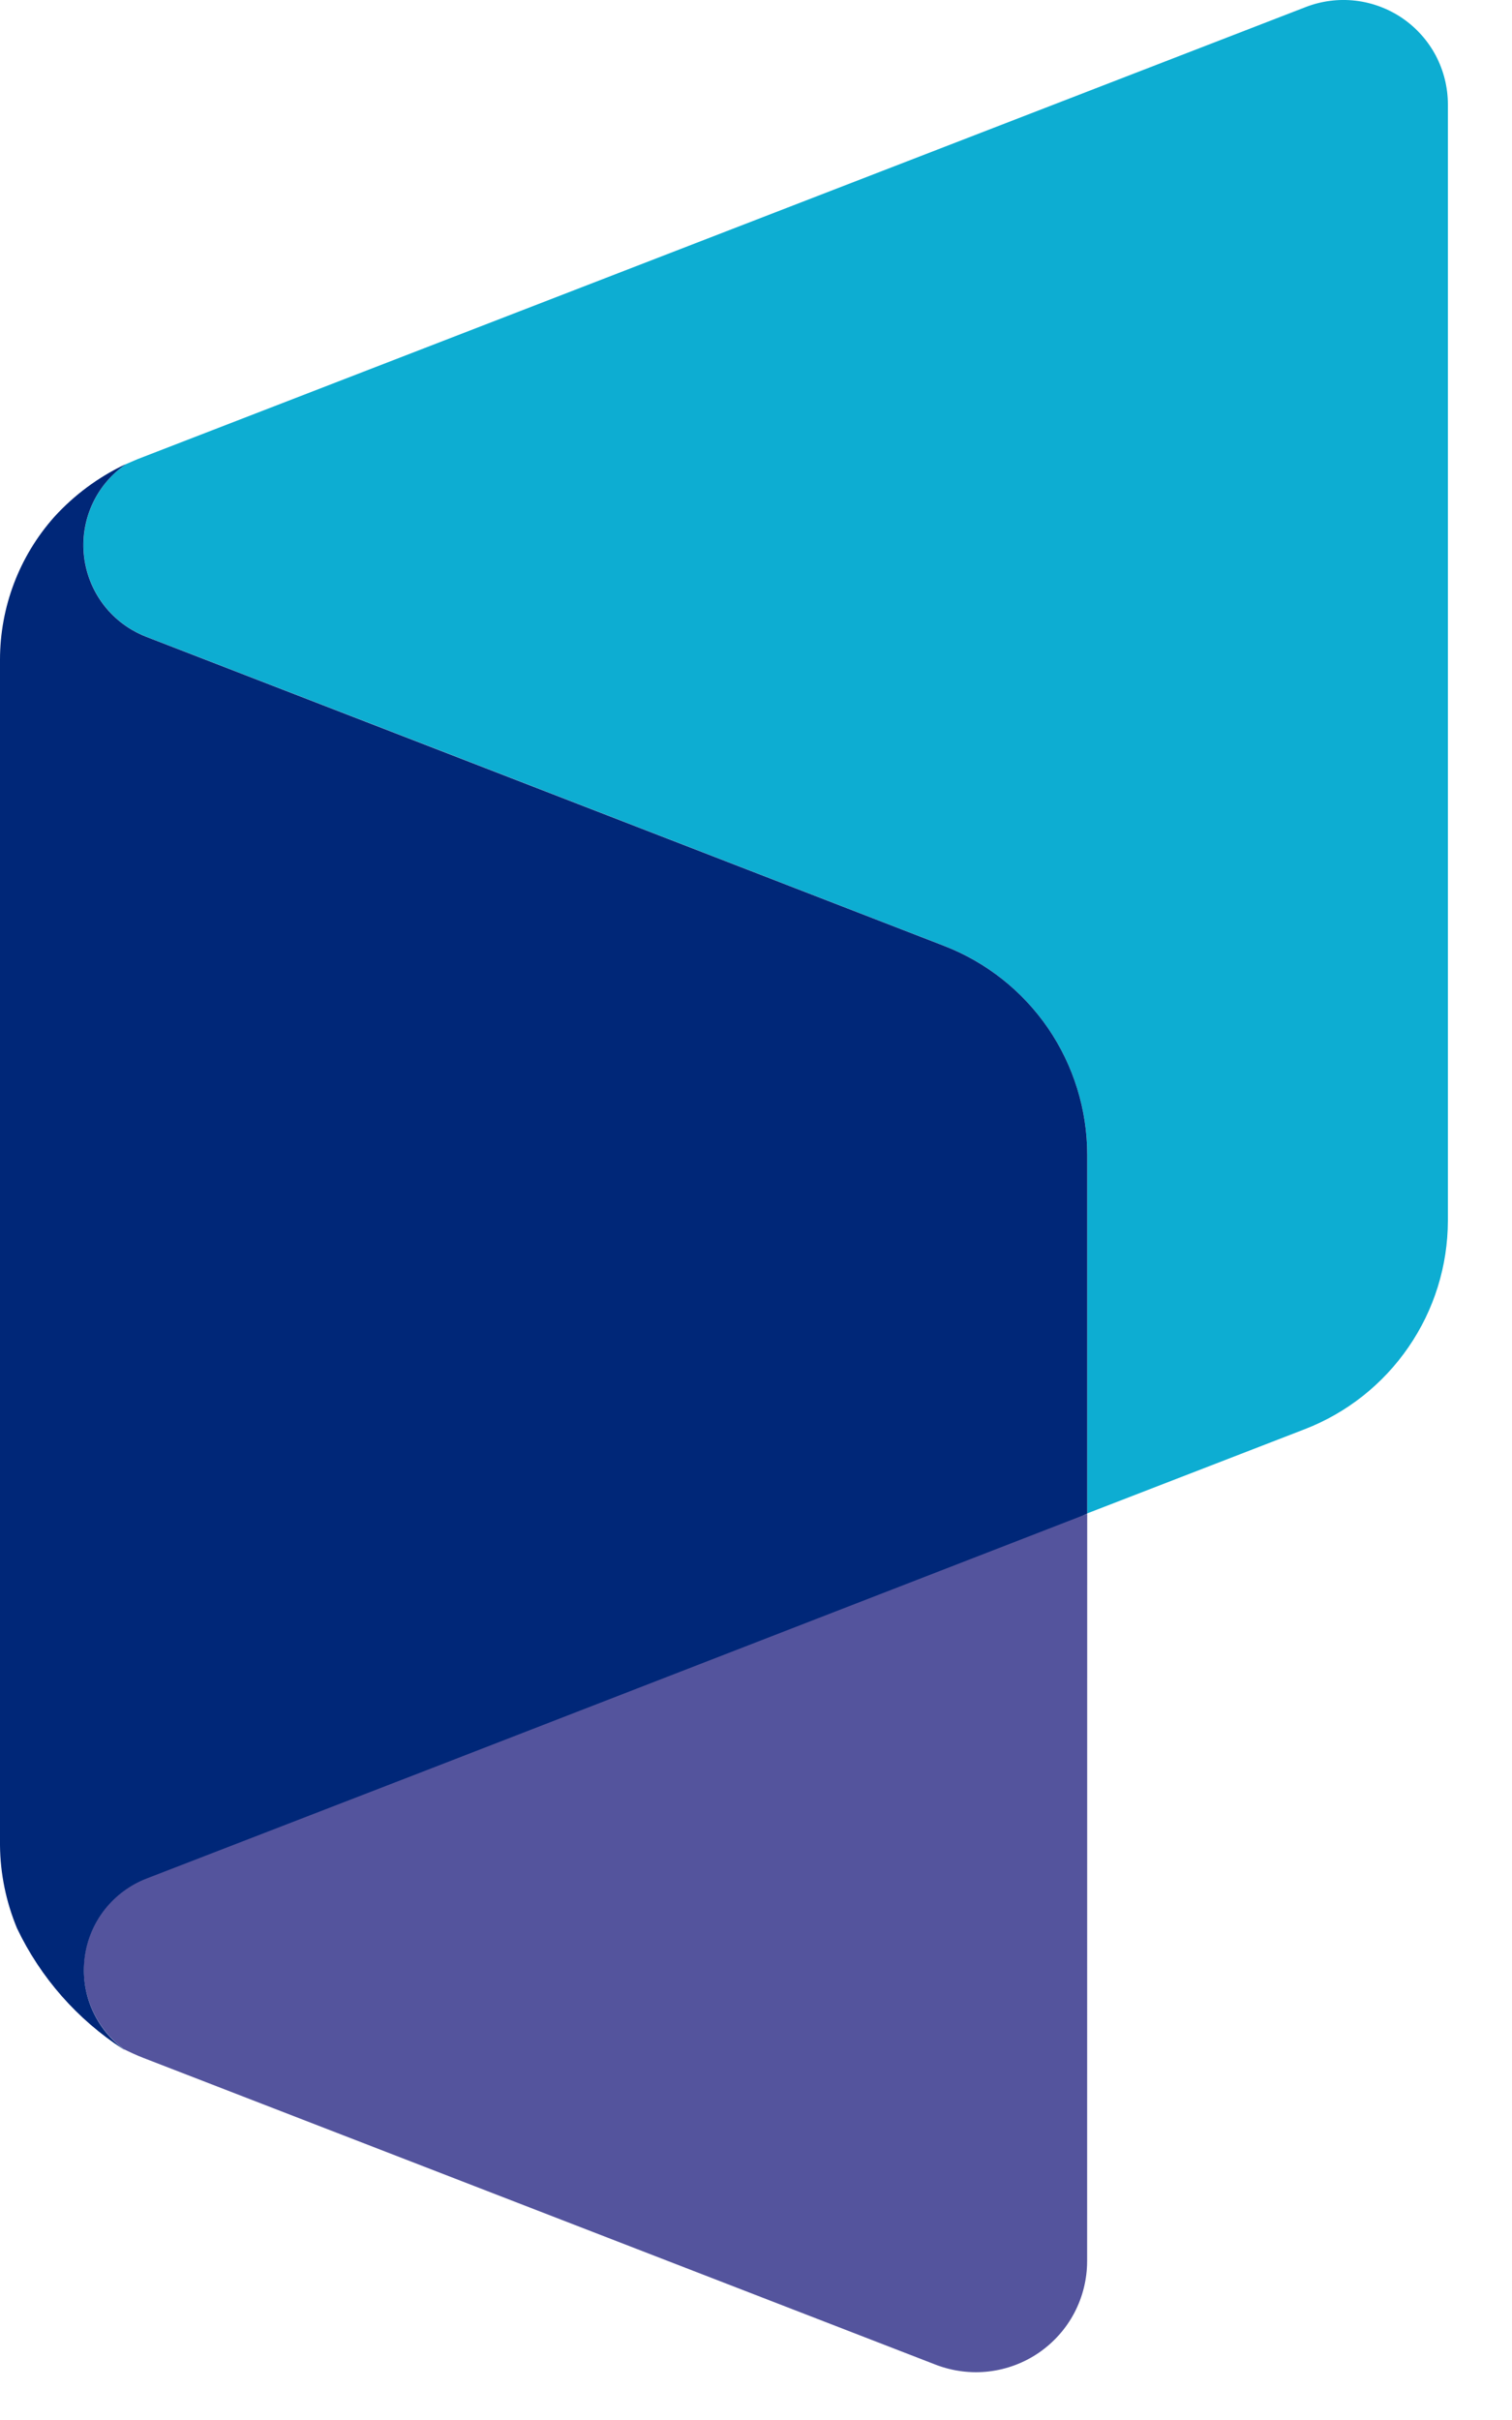
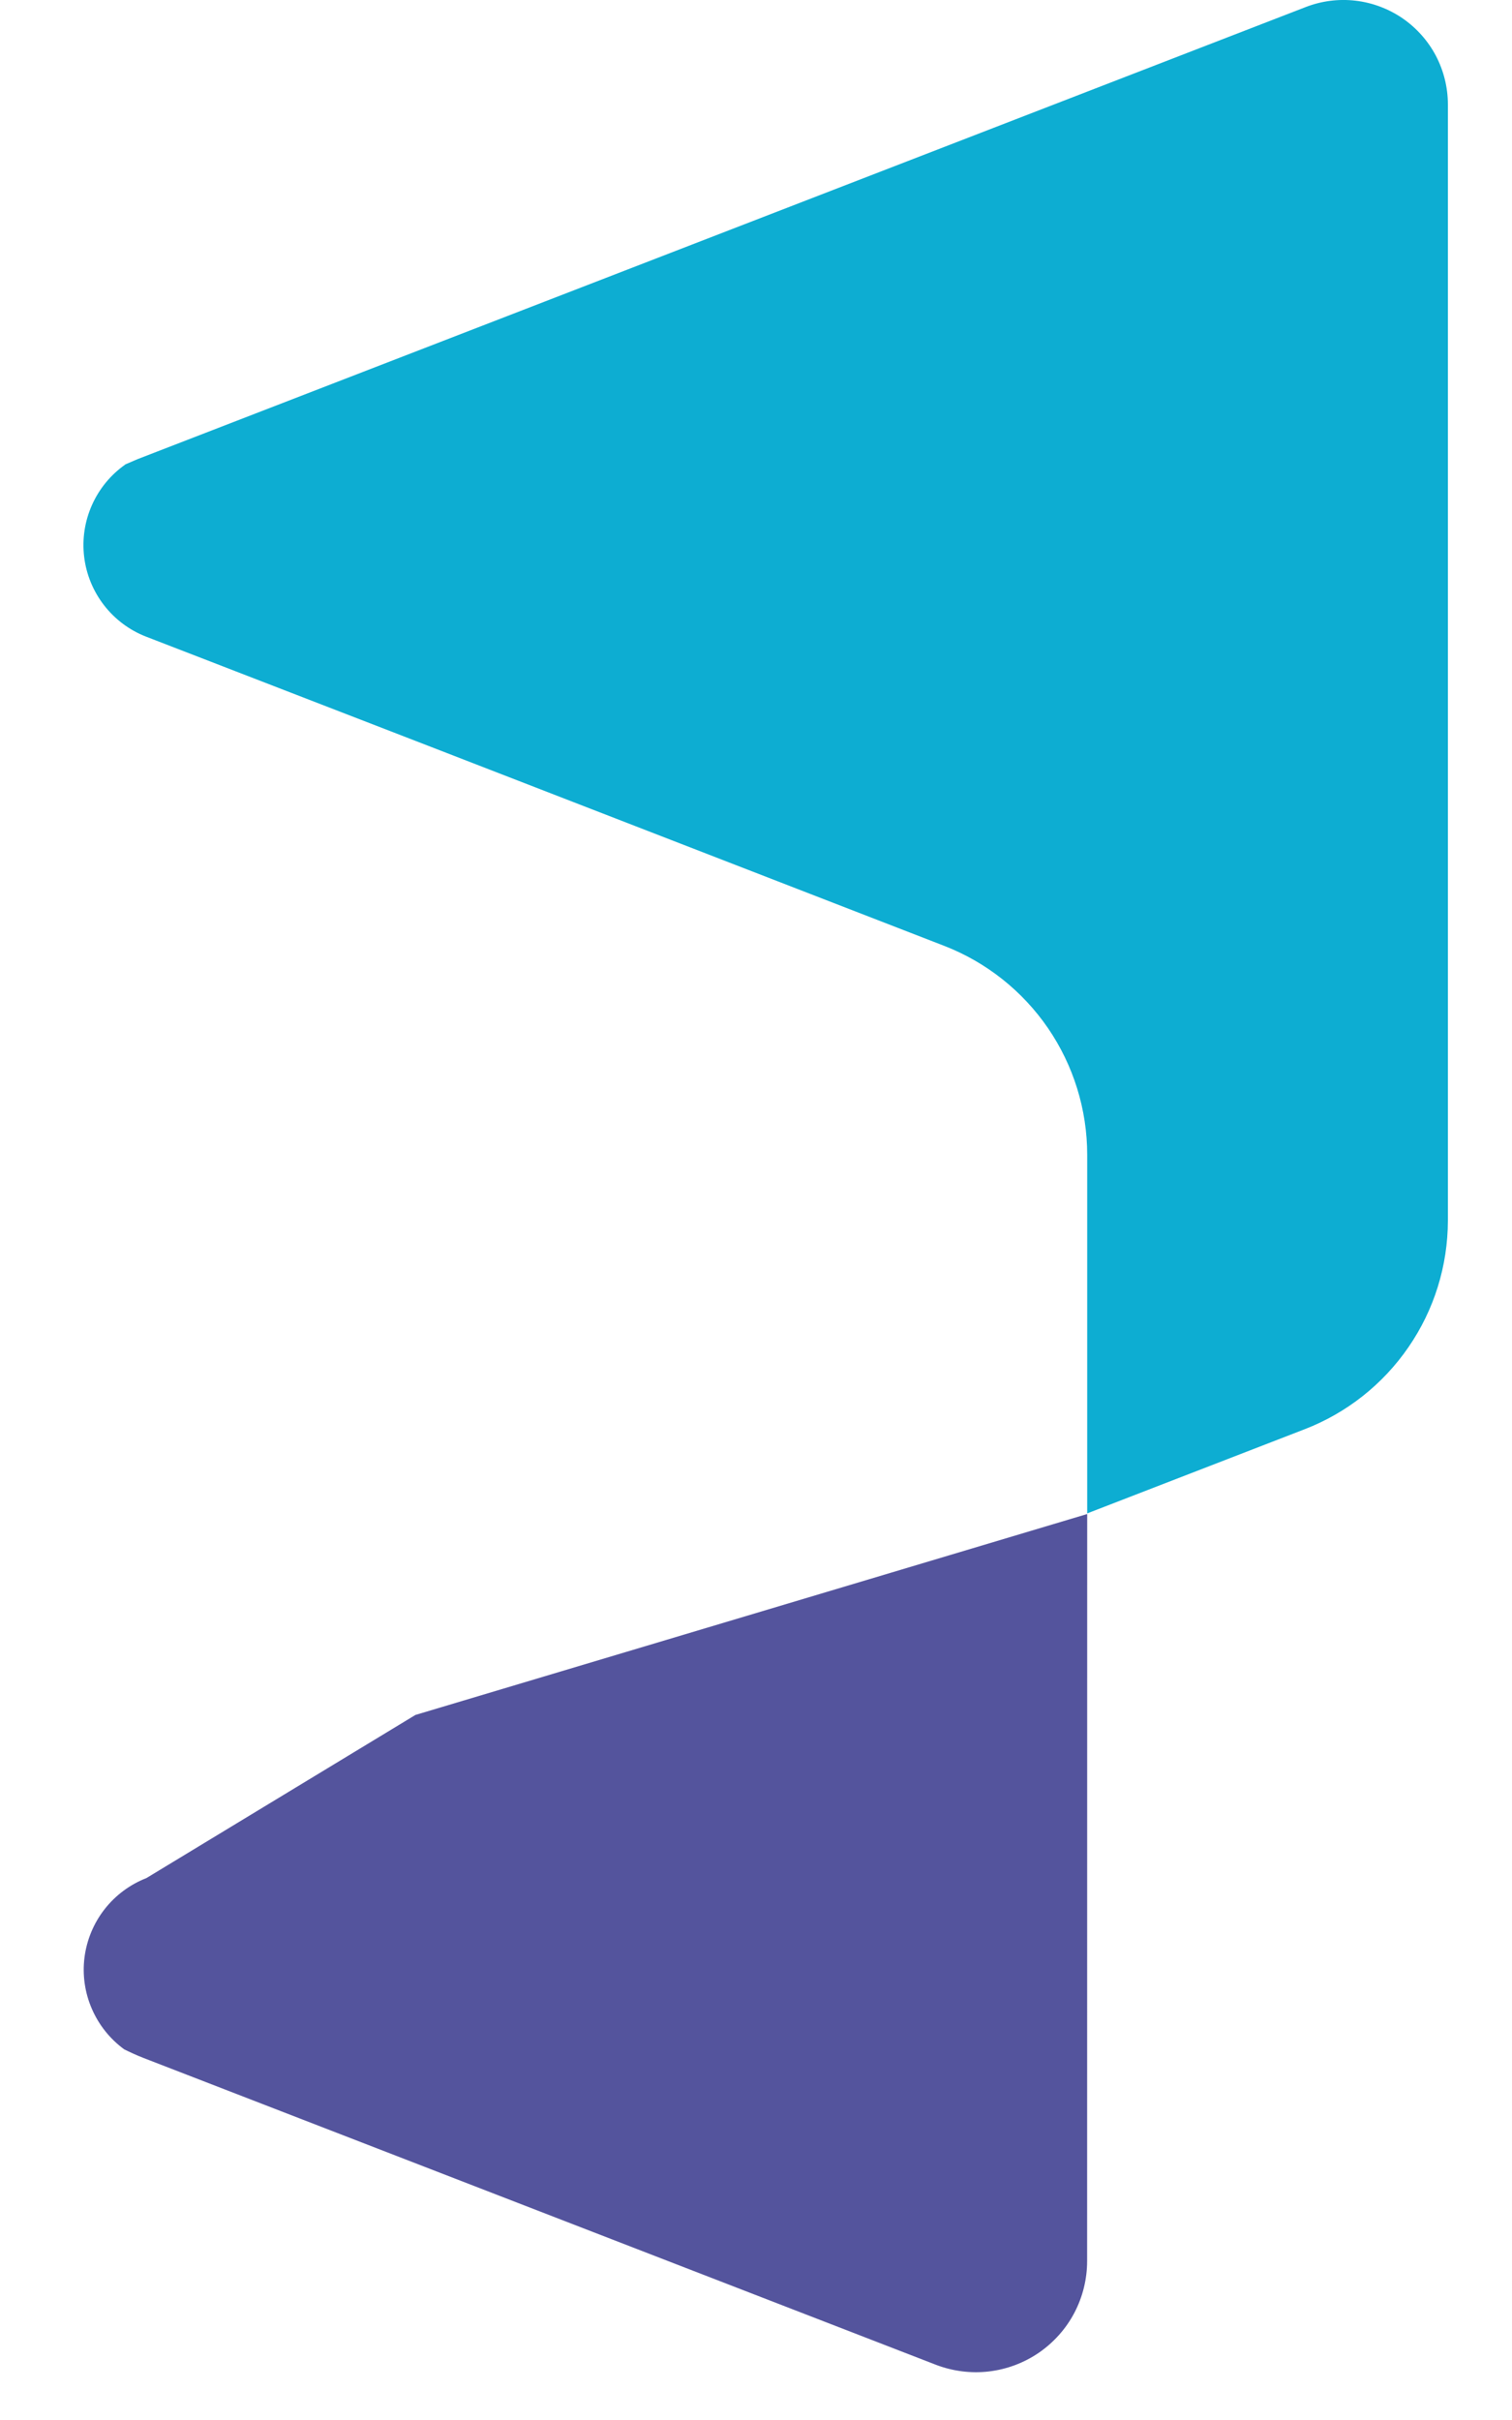
<svg xmlns="http://www.w3.org/2000/svg" width="20" height="32" viewBox="0 0 20 32" fill="none">
  <path d="M1.66 6.14L1.818 6.072L17.272 0.093C17.481 0.012 17.707 -0.017 17.93 0.009C18.153 0.035 18.366 0.115 18.552 0.242C18.737 0.369 18.888 0.539 18.993 0.737C19.097 0.936 19.152 1.157 19.152 1.381V16.14C19.151 16.738 18.97 17.321 18.631 17.813C18.293 18.305 17.814 18.684 17.257 18.899L14.381 20.012V15.27C14.381 14.673 14.2 14.089 13.863 13.596C13.525 13.103 13.046 12.723 12.489 12.507L5.703 9.877L1.931 8.418C1.712 8.333 1.52 8.189 1.376 8.003C1.232 7.817 1.141 7.596 1.113 7.362C1.085 7.128 1.121 6.892 1.217 6.677C1.313 6.462 1.465 6.277 1.658 6.142H1.652" fill="#0DADD2" />
  <path d="M14.38 29.898C14.38 30.136 14.322 30.372 14.211 30.583C14.1 30.794 13.938 30.975 13.742 31.11C13.545 31.245 13.318 31.33 13.081 31.358C12.844 31.386 12.603 31.355 12.38 31.27L1.899 27.213C1.808 27.178 1.721 27.137 1.635 27.095L1.646 27.101C1.457 26.964 1.308 26.778 1.215 26.563C1.122 26.349 1.088 26.113 1.118 25.881C1.148 25.649 1.24 25.429 1.384 25.245C1.528 25.061 1.719 24.919 1.937 24.834L5.495 22.677L14.381 20.02L14.38 29.898Z" fill="#54549D" />
-   <path d="M14.381 20.017V15.271C14.381 14.673 14.2 14.089 13.863 13.596C13.525 13.103 13.046 12.724 12.489 12.508L5.7 9.878L1.93 8.419C1.711 8.333 1.519 8.19 1.375 8.004C1.231 7.818 1.14 7.596 1.112 7.362C1.084 7.129 1.12 6.892 1.216 6.677C1.312 6.462 1.464 6.278 1.657 6.143H1.651C1.298 6.311 0.981 6.546 0.718 6.835C0.255 7.355 -0 8.027 3.87997e-07 8.724V24.398C0.003 24.775 0.08 25.149 0.225 25.498C0.536 26.151 1.024 26.705 1.632 27.098L1.648 27.106C1.458 26.969 1.309 26.783 1.216 26.568C1.123 26.354 1.09 26.118 1.12 25.886C1.149 25.654 1.241 25.434 1.385 25.25C1.53 25.066 1.721 24.924 1.939 24.84L5.711 23.381L14.381 20.017Z" fill="#002778" />
</svg>